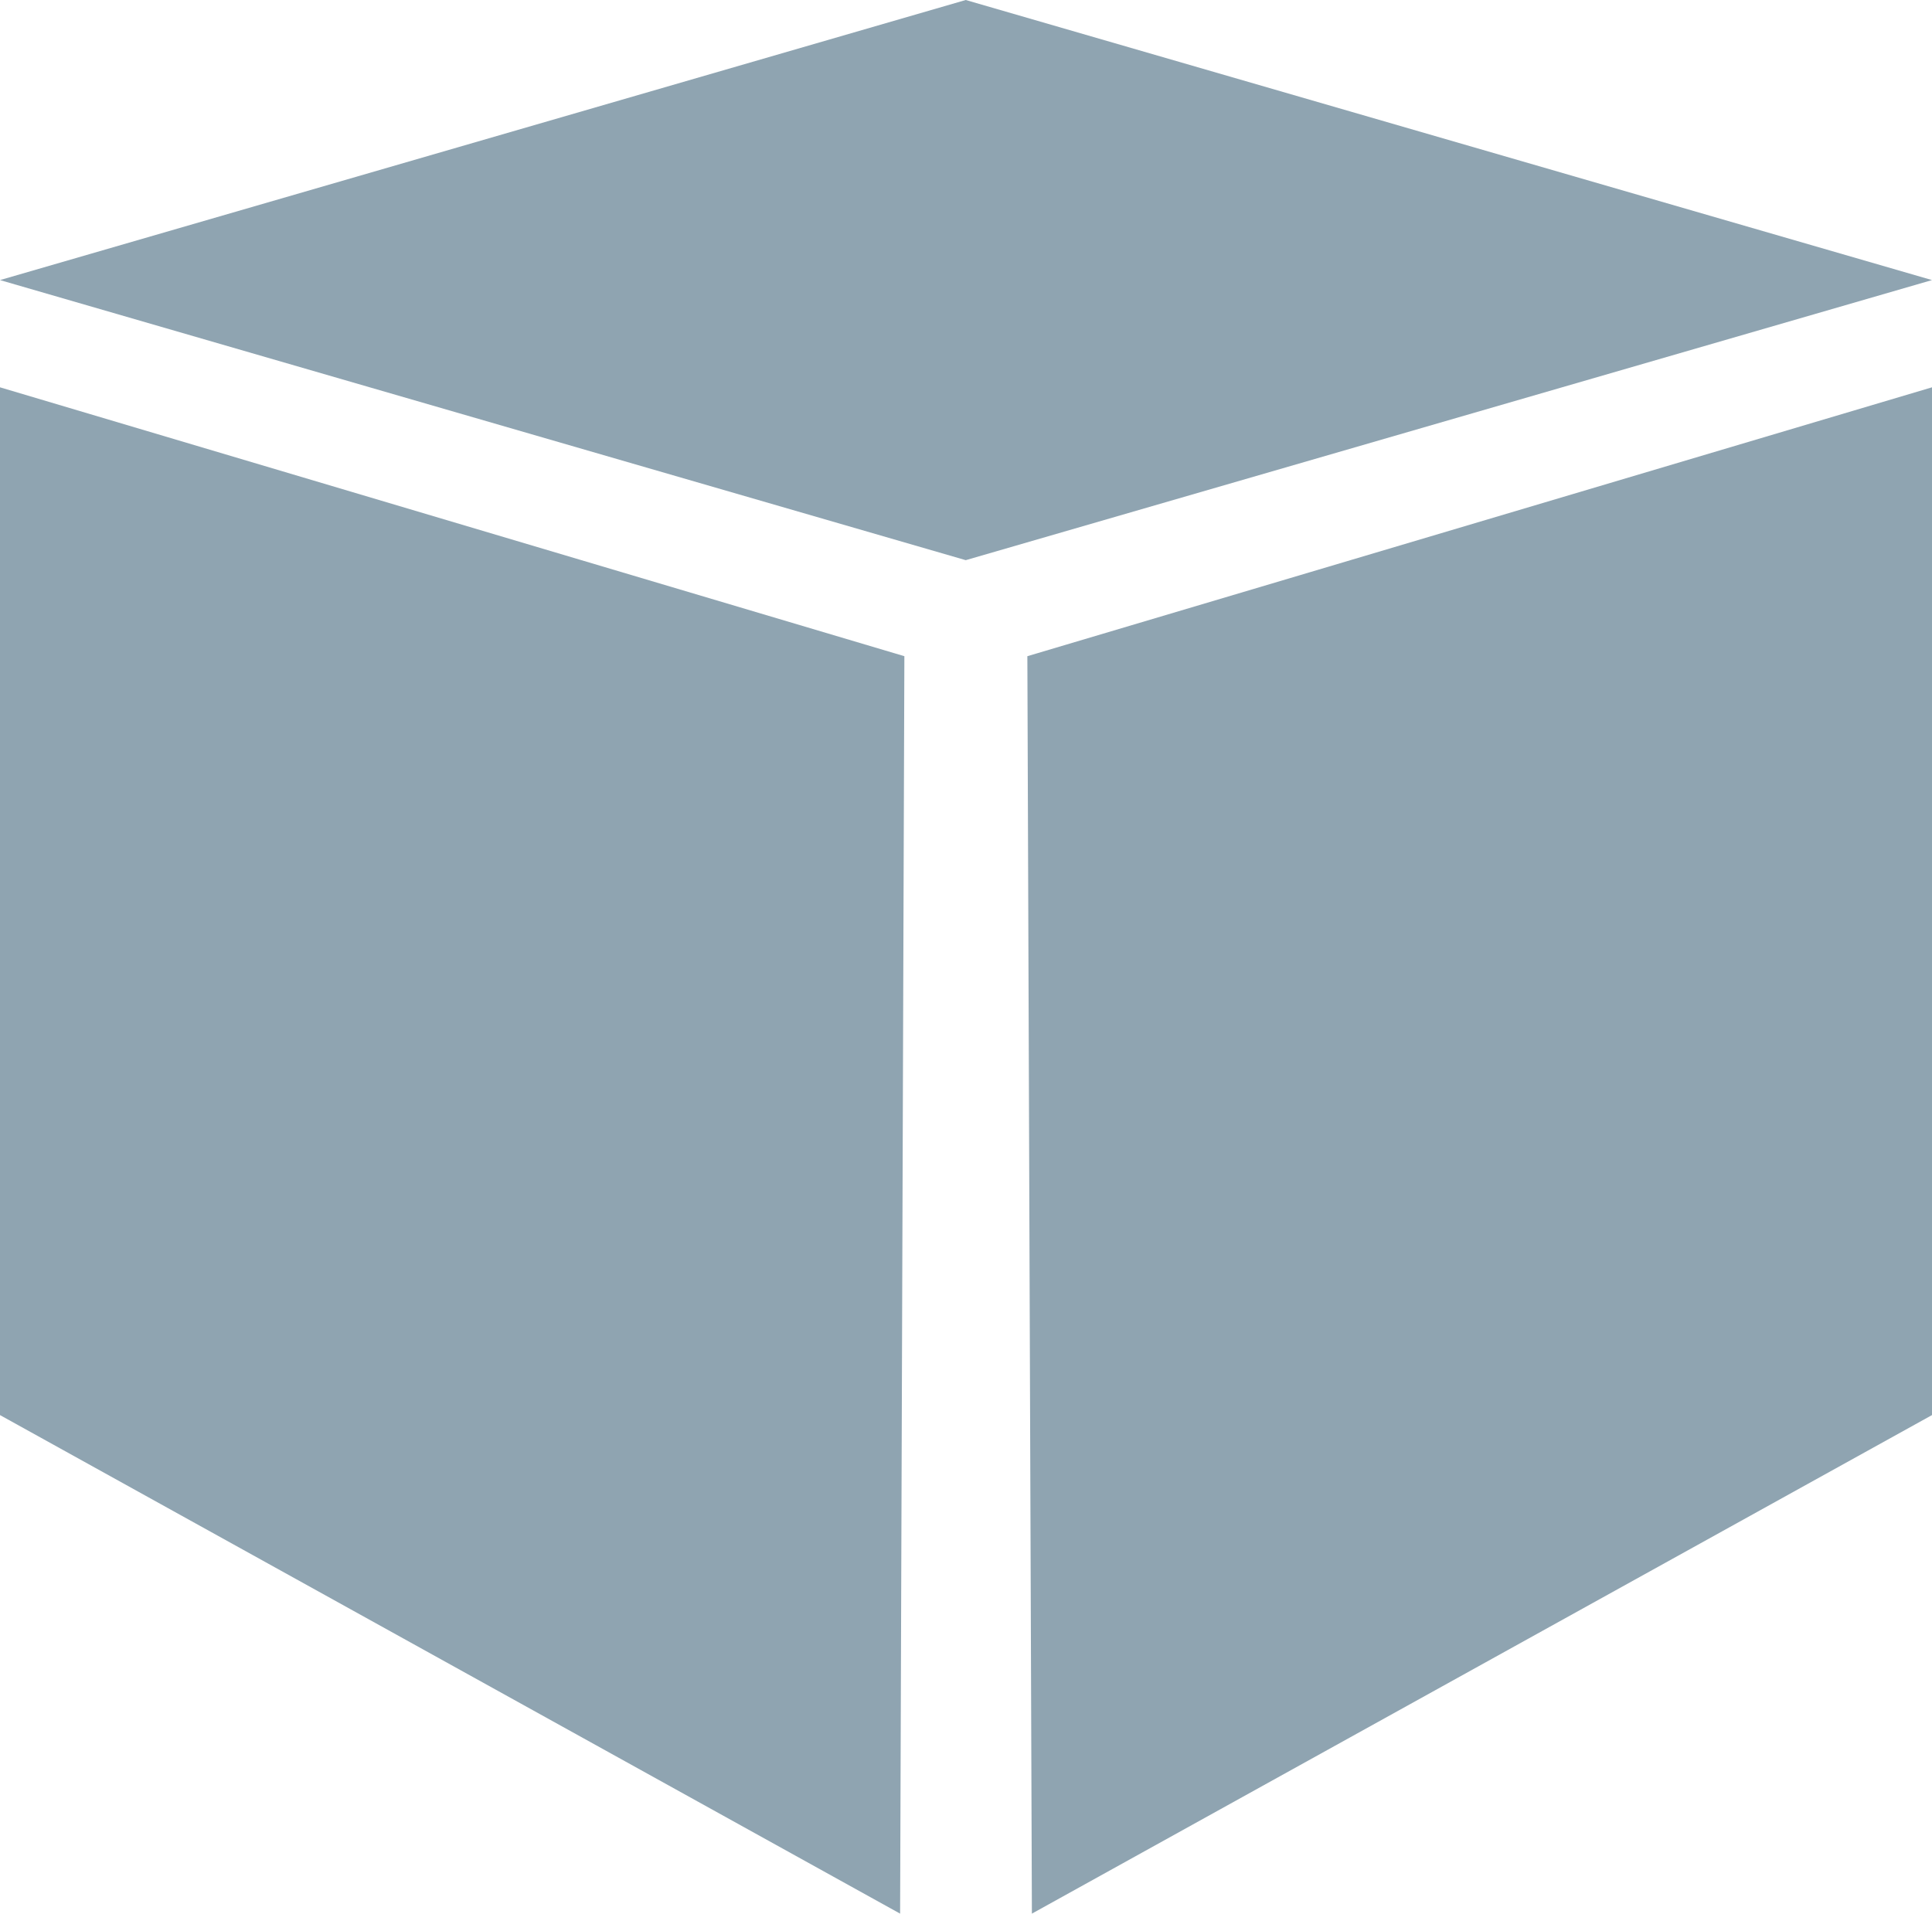
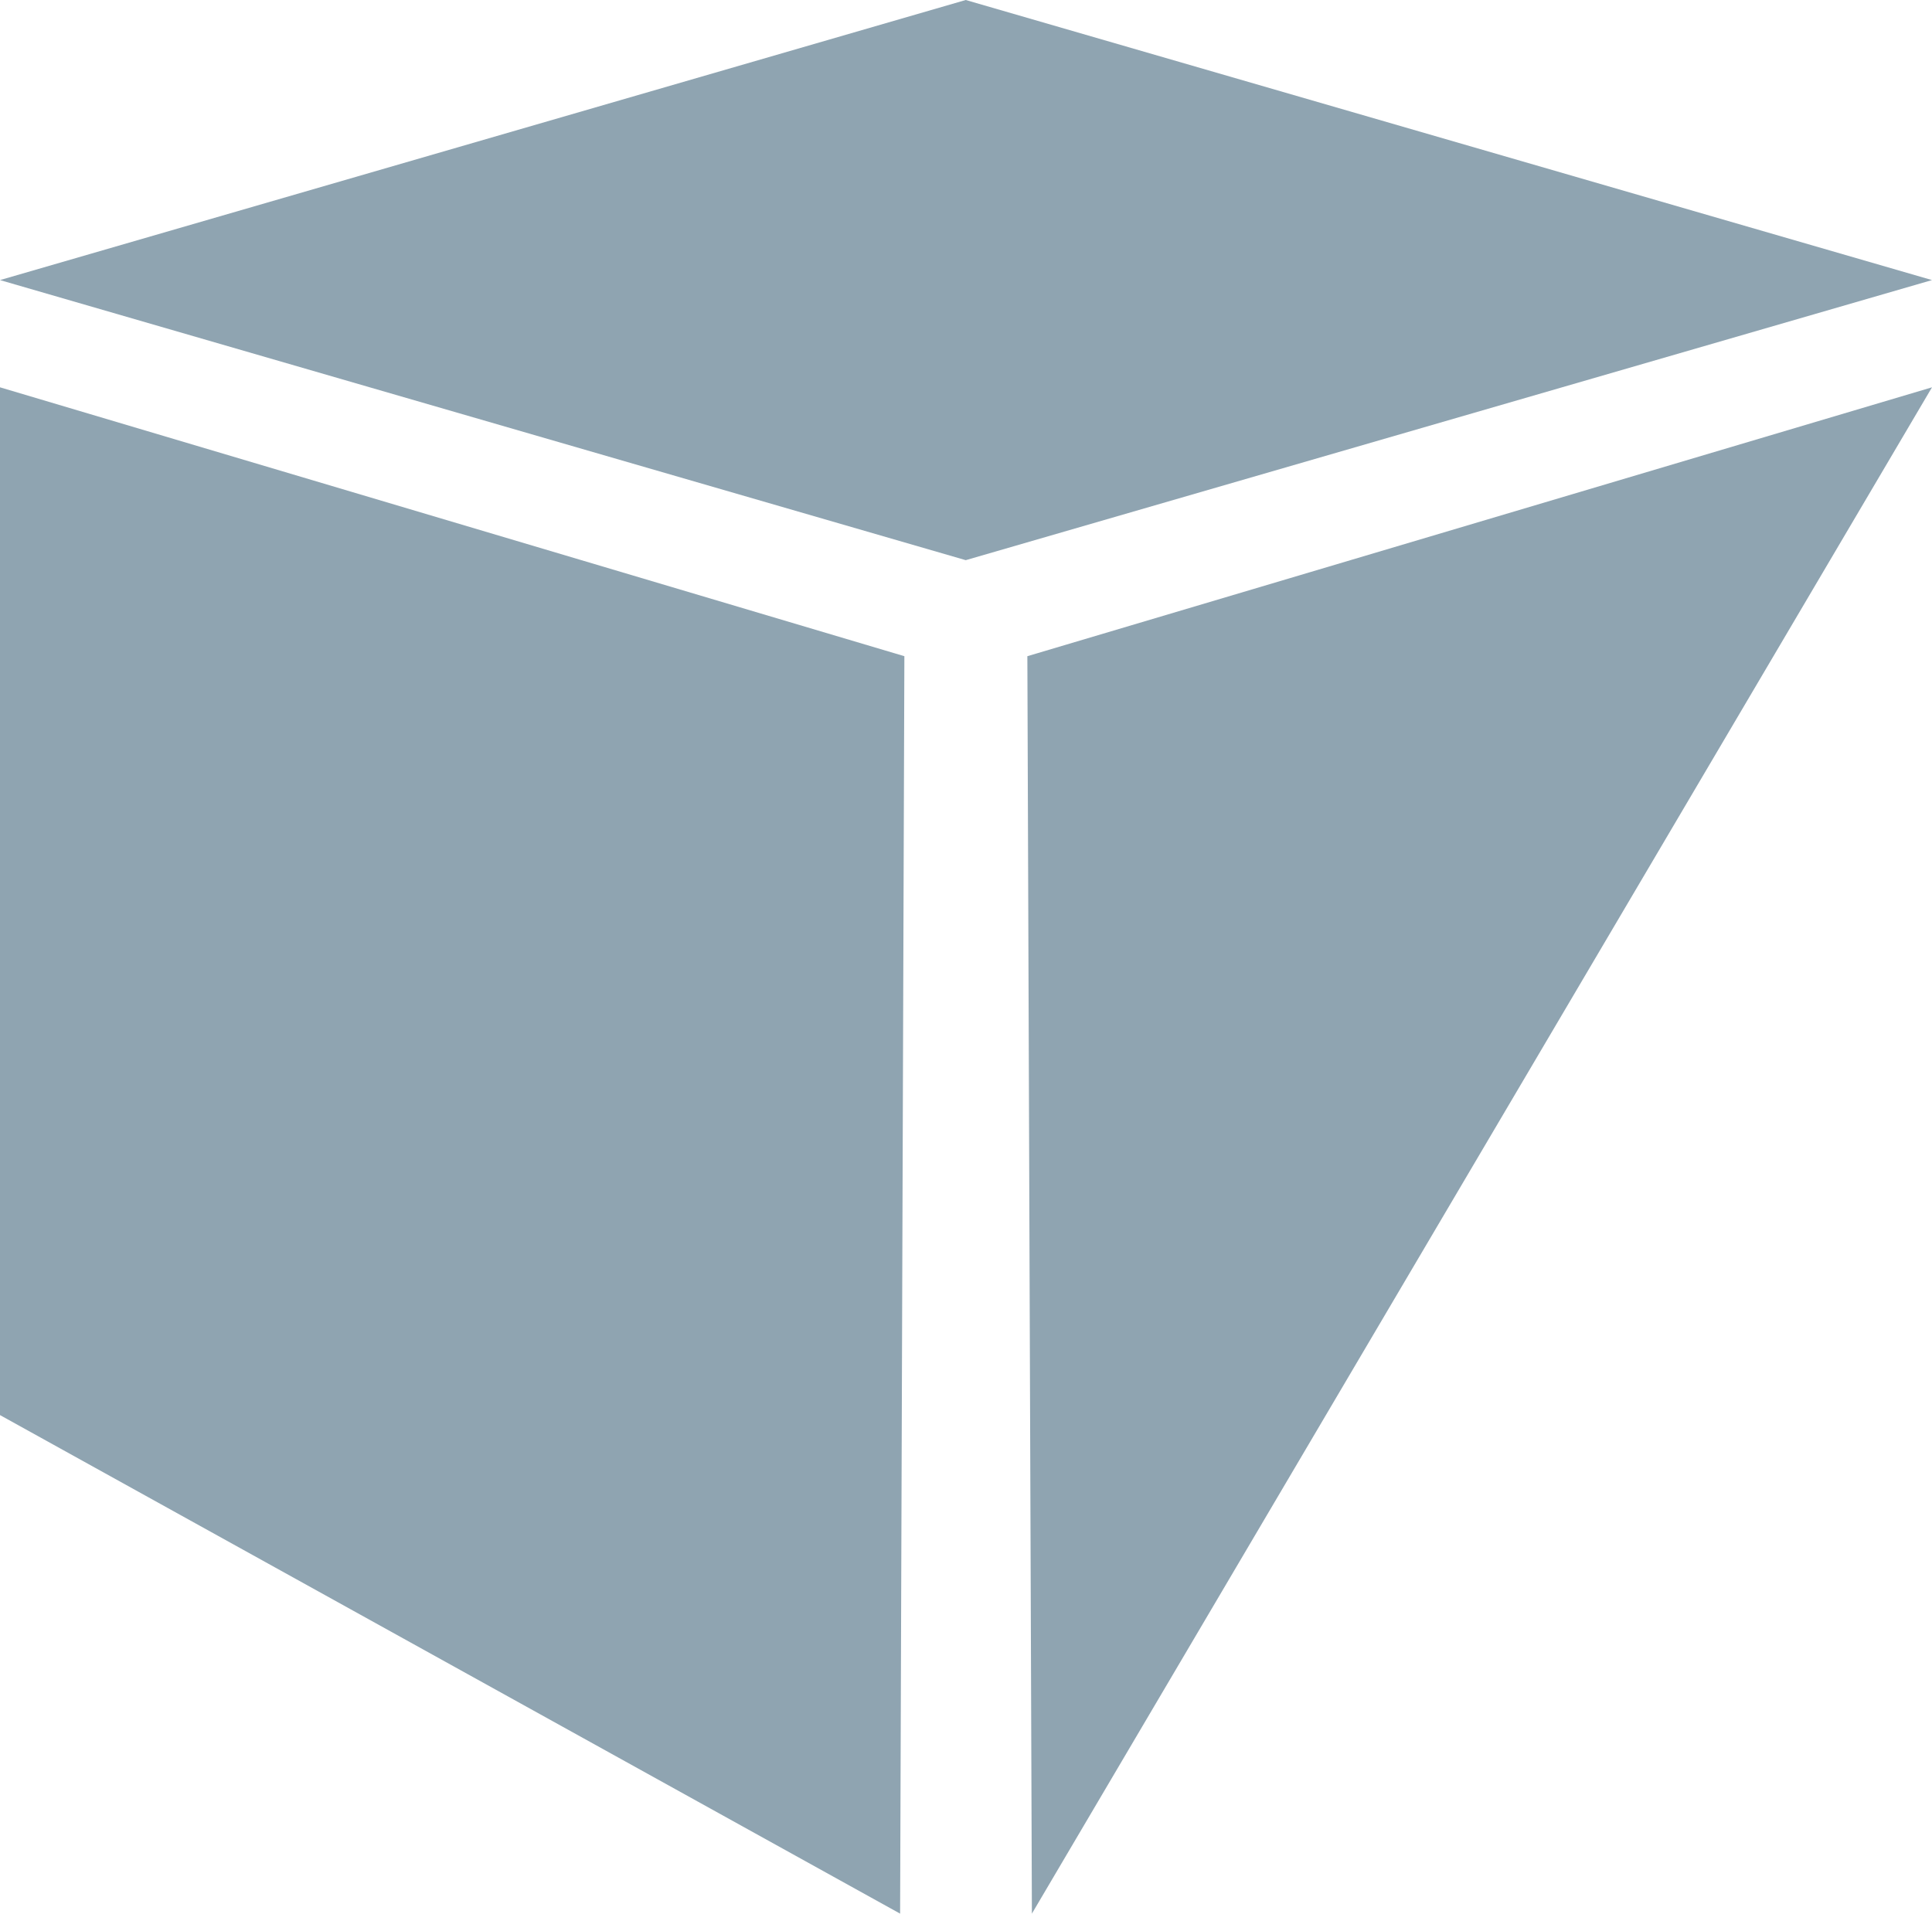
<svg xmlns="http://www.w3.org/2000/svg" width="27.37" height="27.113" viewBox="0 0 7.242 7.174">
-   <path d="M0 1.05L3.62 0l3.622 1.05L3.62 2.1zm0 .402v3.853l3.374 1.869.016-4.714zm7.242 0v3.853L3.868 7.174 3.851 2.46z" fill="#8fa4b1" fill-rule="evenodd" />
+   <path d="M0 1.05L3.62 0l3.622 1.05L3.62 2.1zm0 .402v3.853l3.374 1.869.016-4.714zm7.242 0L3.868 7.174 3.851 2.46z" fill="#8fa4b1" fill-rule="evenodd" />
</svg>